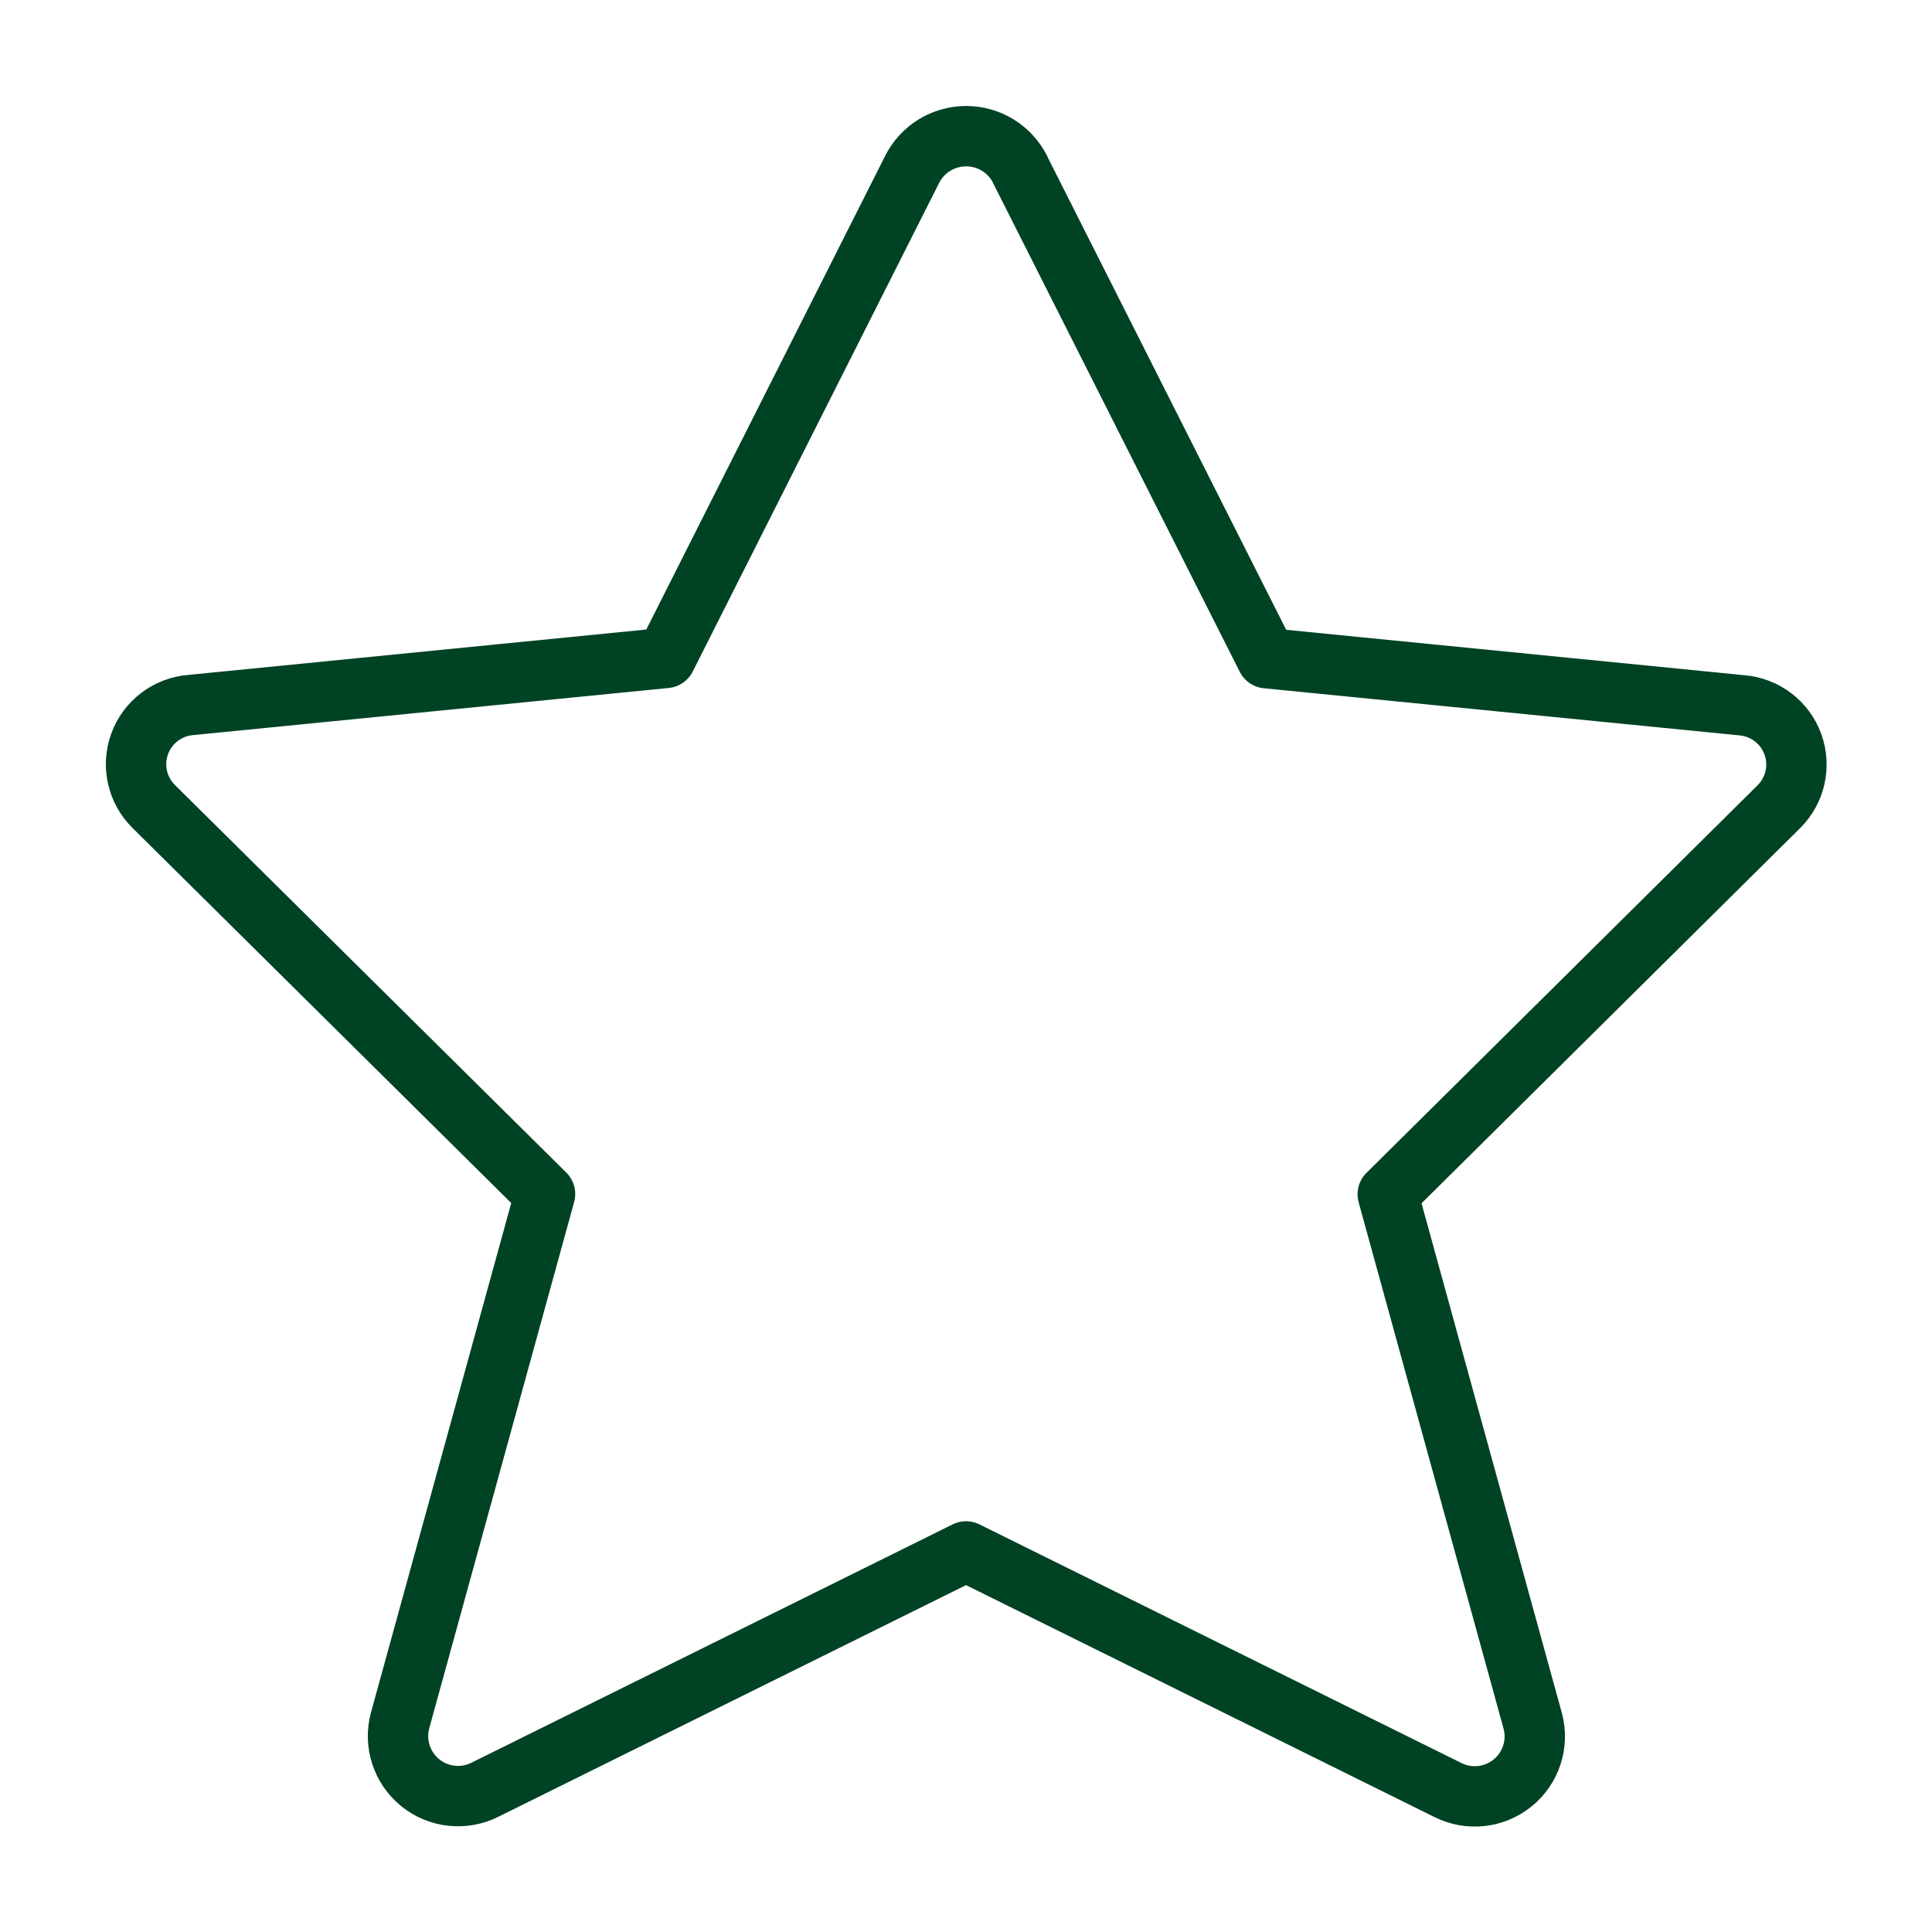
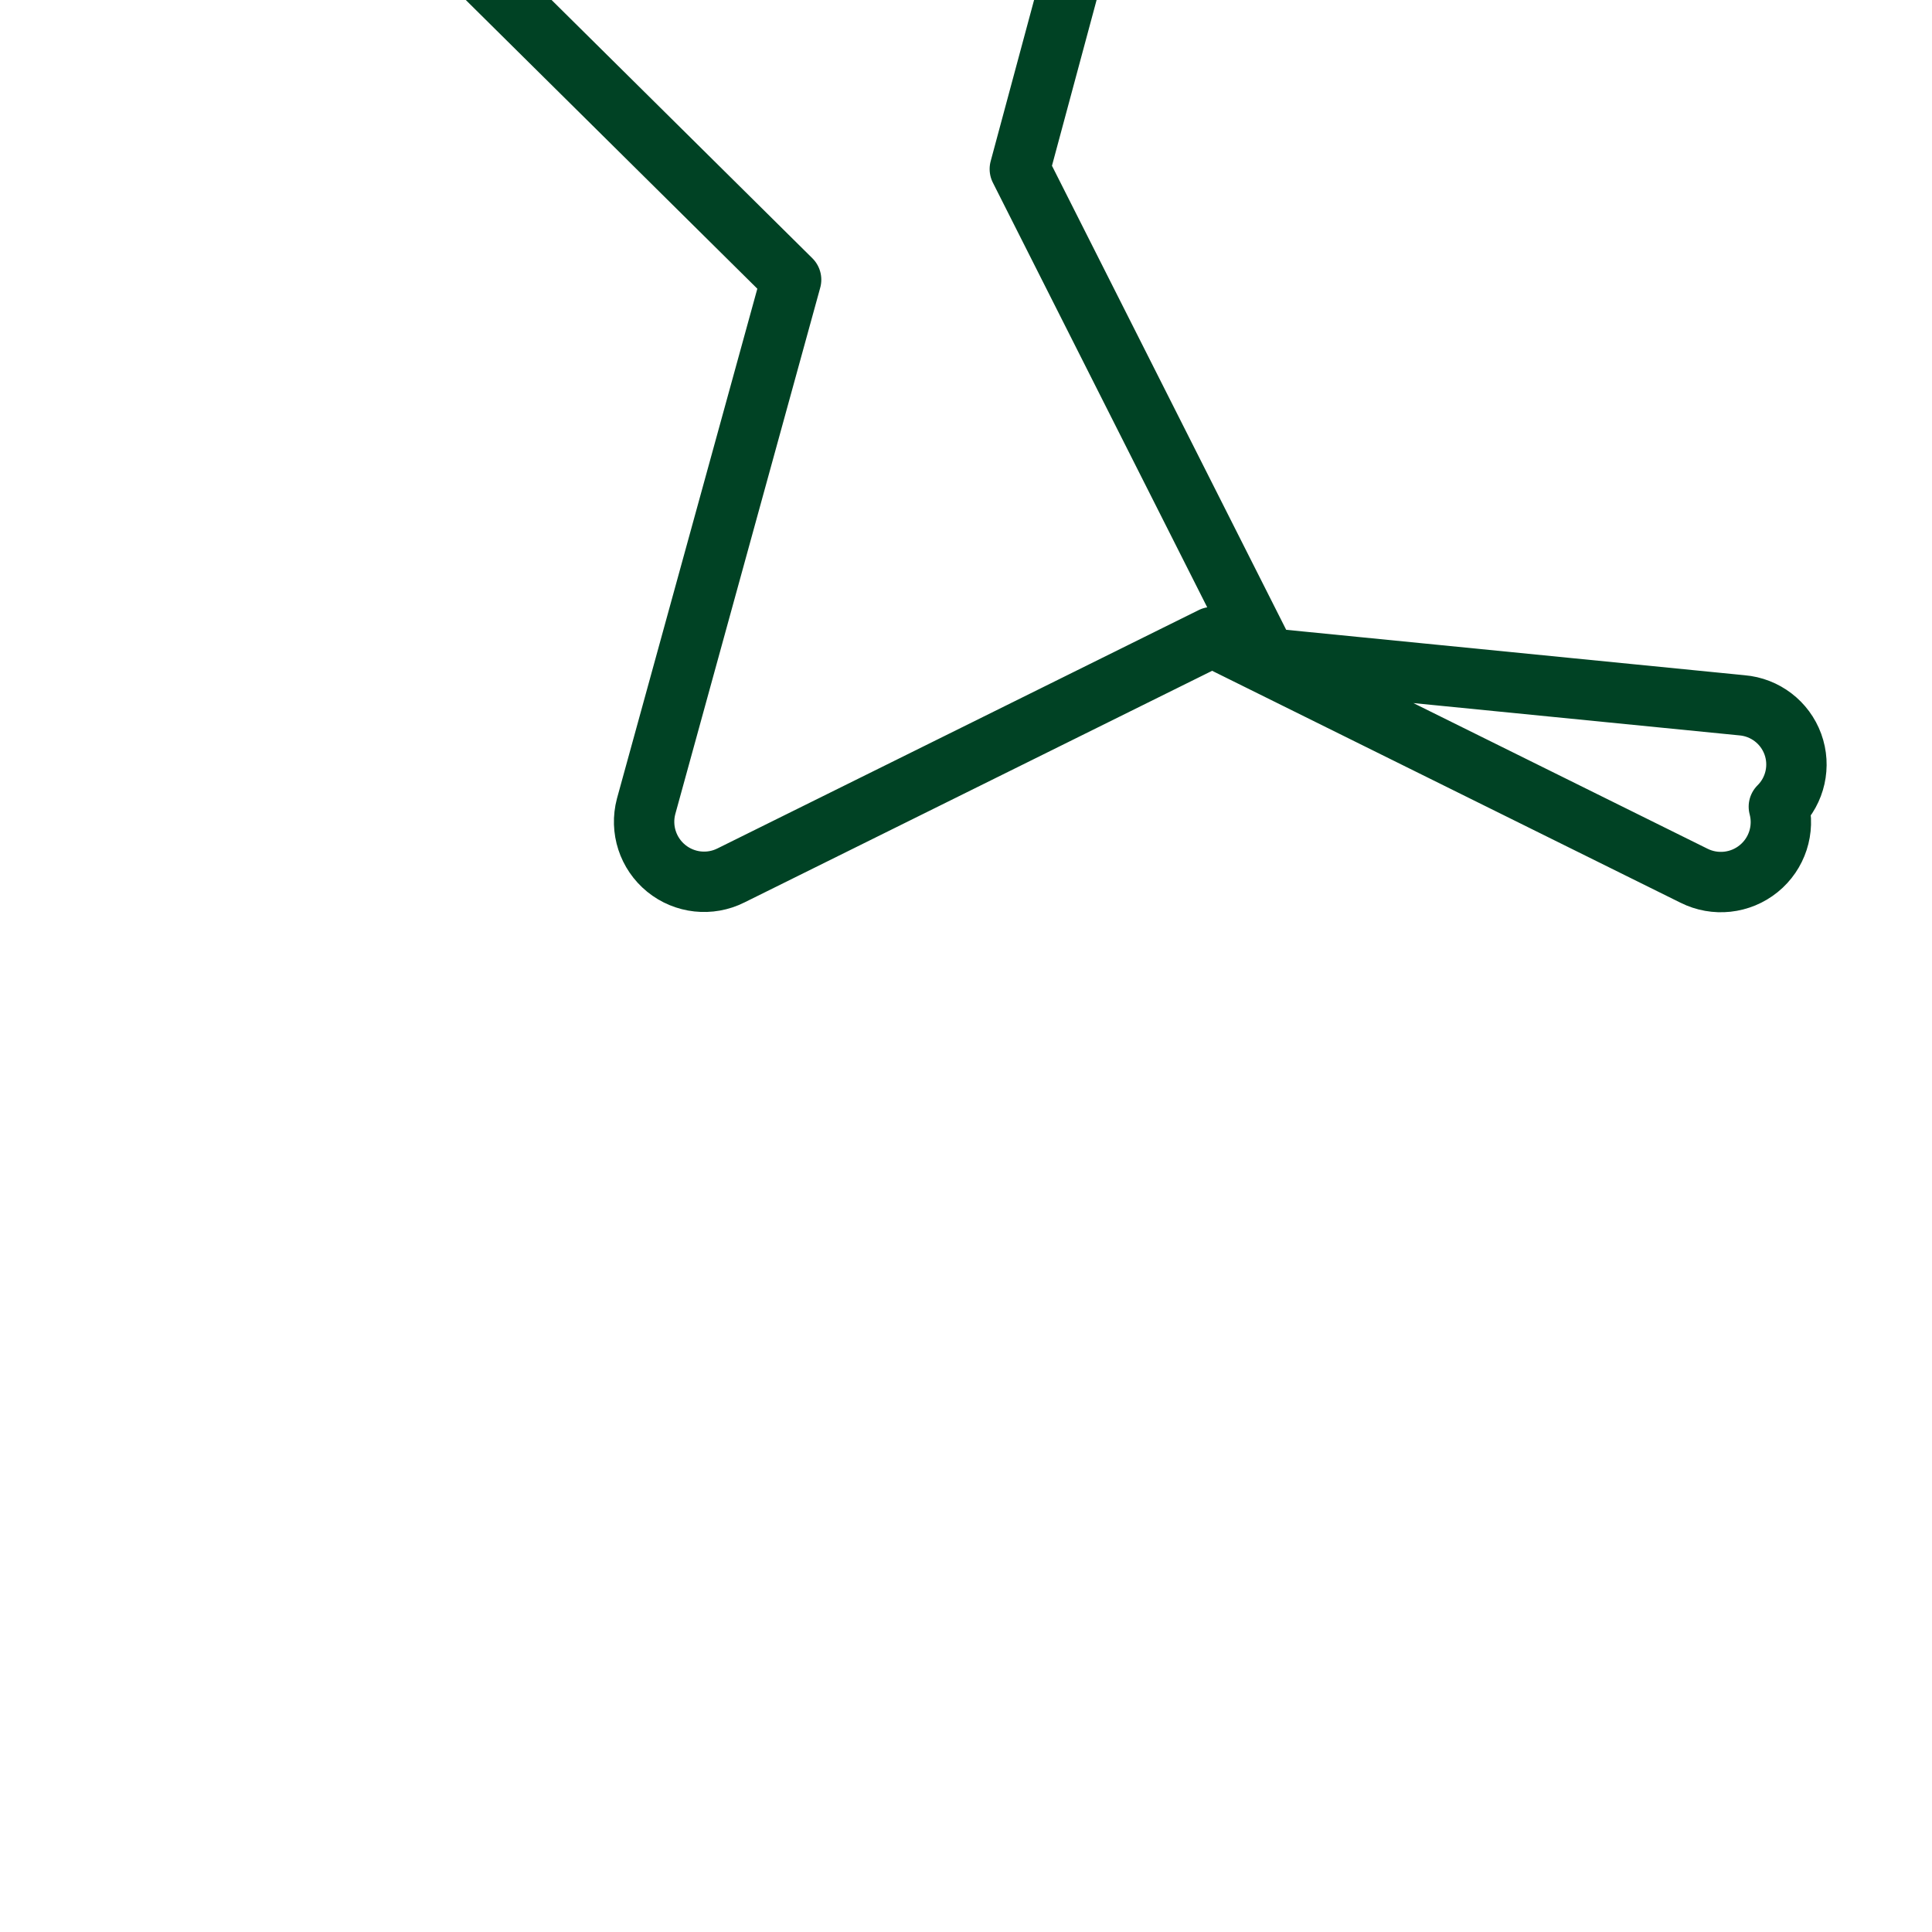
<svg xmlns="http://www.w3.org/2000/svg" height="48" viewBox="0 0 48 48" width="48">
-   <path d="m22.337 1.2 6.134 12.153 11.807 1.17c.574.048 1.068.425 1.265.966.197.541.061 1.148-.348 1.553l-9.717 9.63 3.603 13.086c.151.567-.045 1.17-.501 1.539-.455.37-1.085.438-1.609.175l-11.97-5.927-11.953 5.92c-.524.264-1.154.195-1.609-.175-.455-.37-.651-.972-.501-1.539l3.603-13.086-9.724-9.63c-.409-.405-.545-1.012-.348-1.553s.691-.918 1.265-.966l11.807-1.17 6.125-12.146c.257-.502.773-.817 1.337-.817s1.08.316 1.337.817z" fill="none" stroke="#004224" stroke-linecap="round" stroke-linejoin="round" stroke-width="1.5" transform="translate(3 3)" />
+   <path d="m22.337 1.2 6.134 12.153 11.807 1.17c.574.048 1.068.425 1.265.966.197.541.061 1.148-.348 1.553c.151.567-.045 1.17-.501 1.539-.455.37-1.085.438-1.609.175l-11.97-5.927-11.953 5.92c-.524.264-1.154.195-1.609-.175-.455-.37-.651-.972-.501-1.539l3.603-13.086-9.724-9.63c-.409-.405-.545-1.012-.348-1.553s.691-.918 1.265-.966l11.807-1.17 6.125-12.146c.257-.502.773-.817 1.337-.817s1.08.316 1.337.817z" fill="none" stroke="#004224" stroke-linecap="round" stroke-linejoin="round" stroke-width="1.5" transform="translate(3 3)" />
</svg>